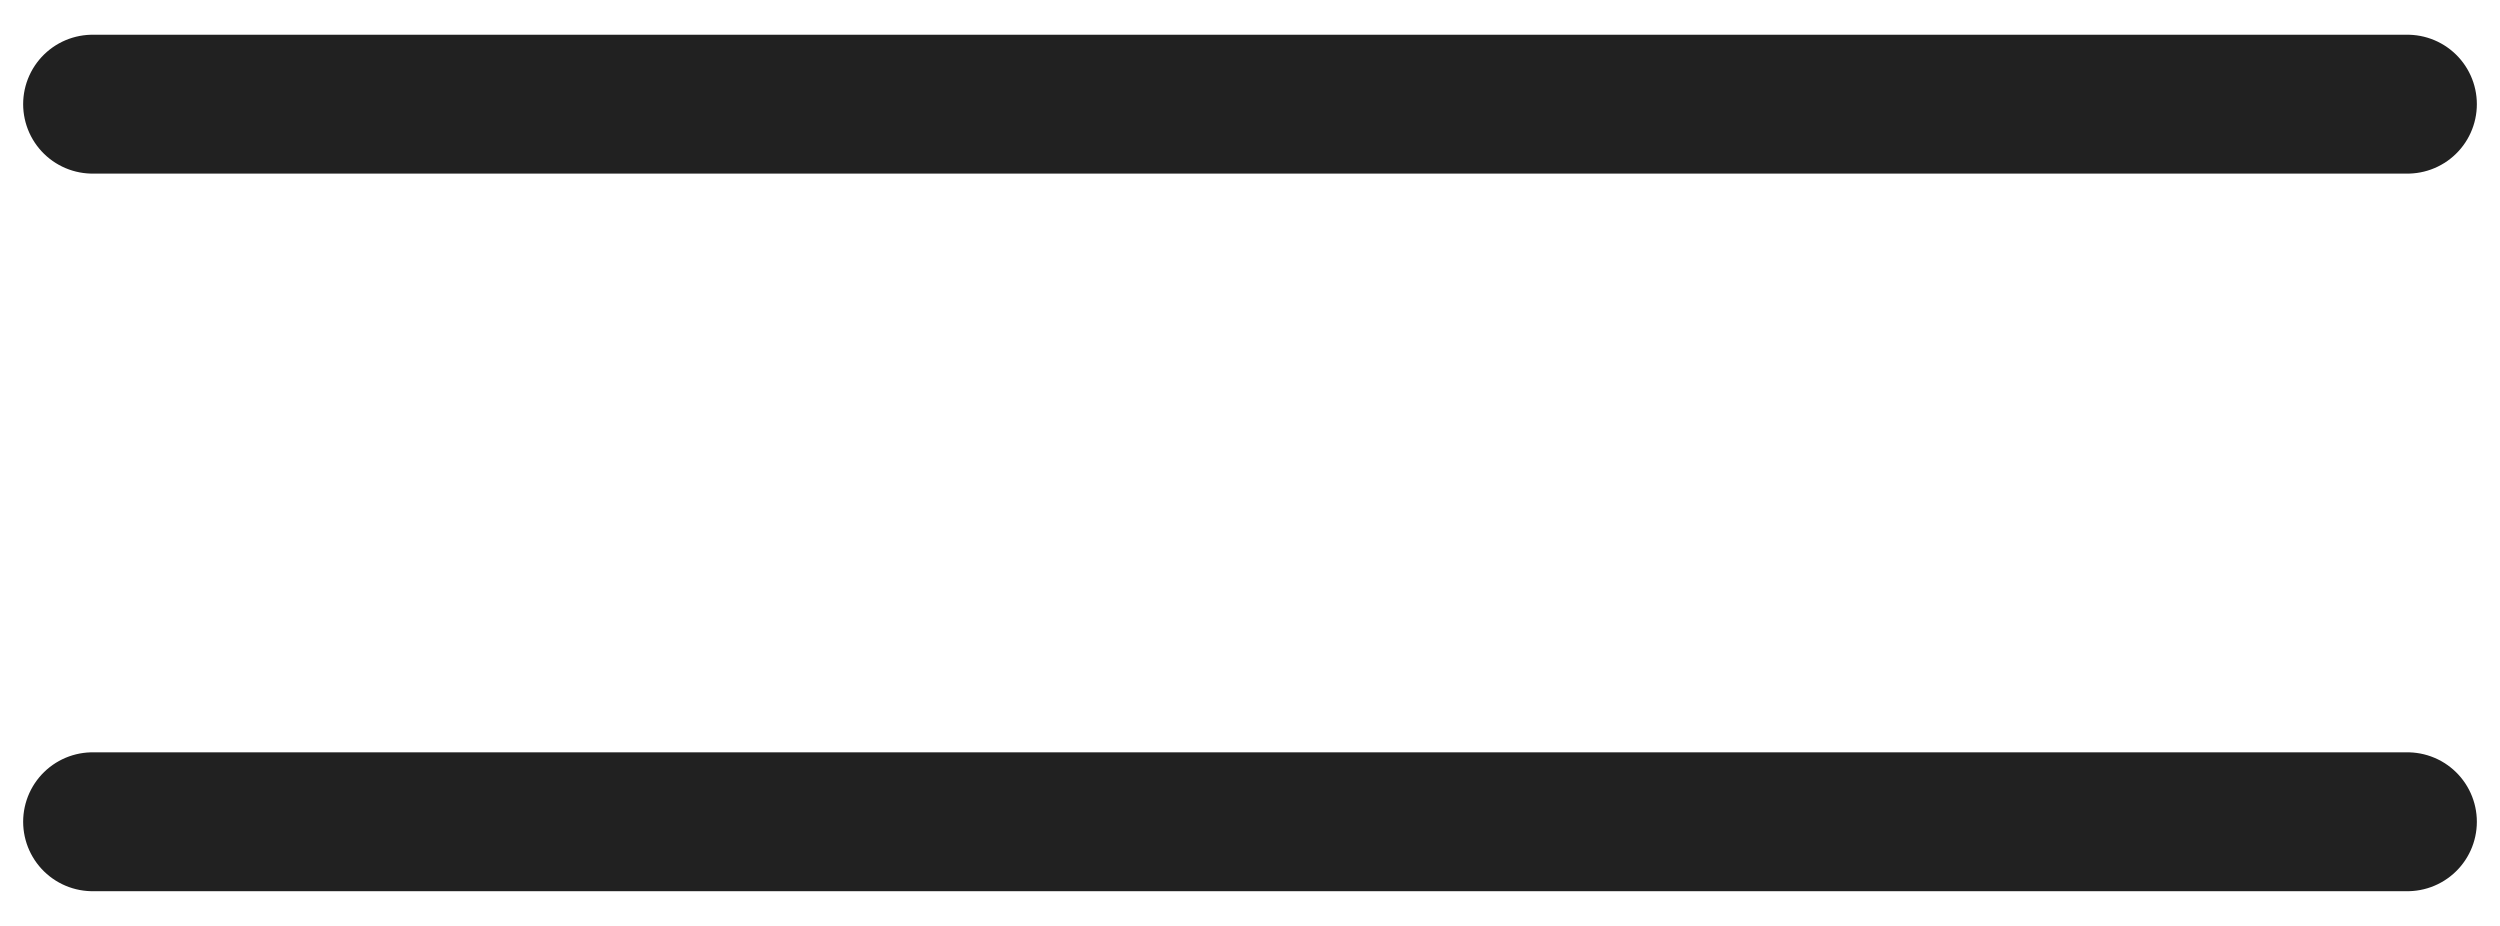
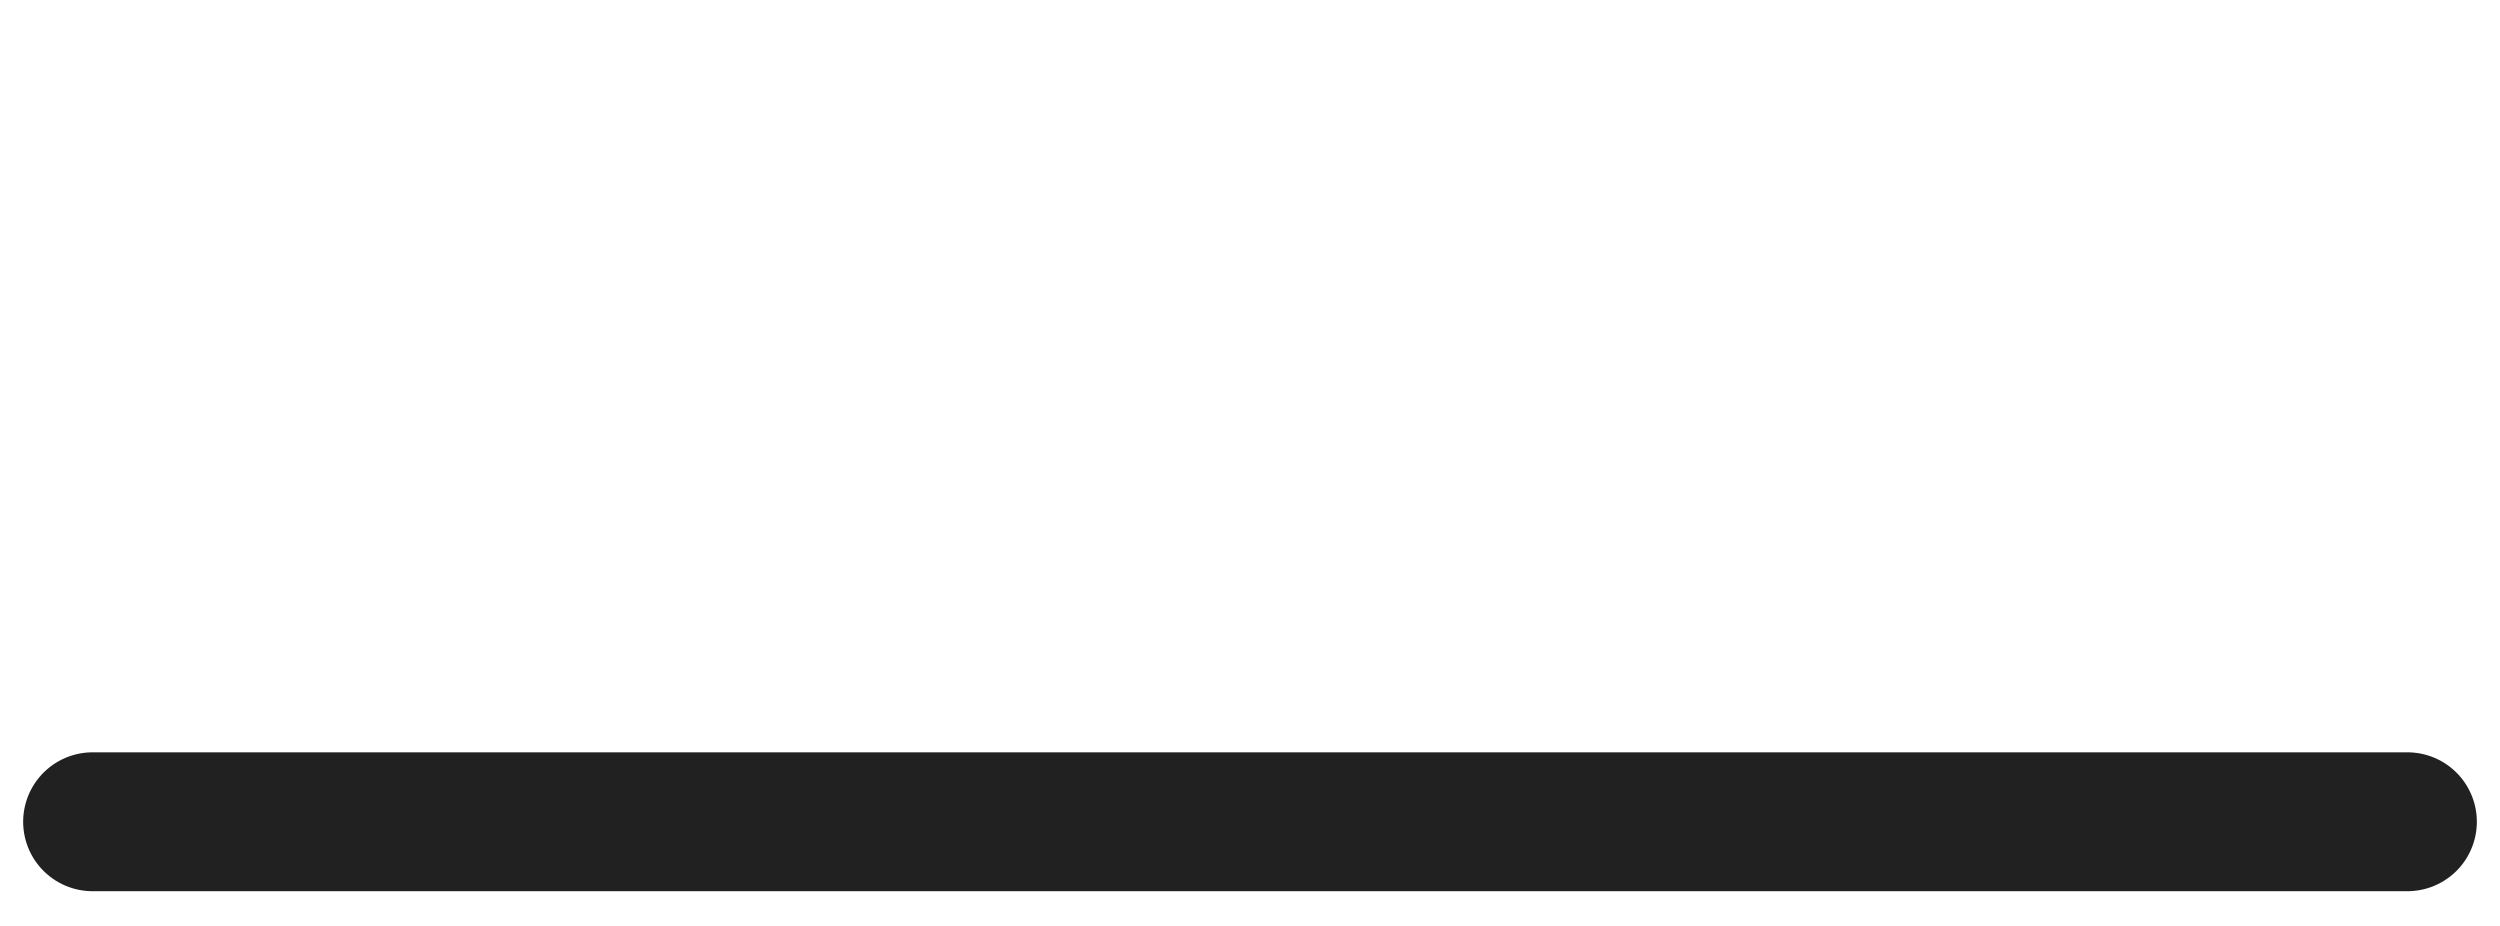
<svg xmlns="http://www.w3.org/2000/svg" width="27" height="10" viewBox="0 0 27 10" fill="none">
-   <path d="M1 1.125H26" stroke="#212121" stroke-width="1.5" stroke-linecap="round" />
  <path d="M1 8.875H26" stroke="#212121" stroke-width="1.5" stroke-linecap="round" />
</svg>